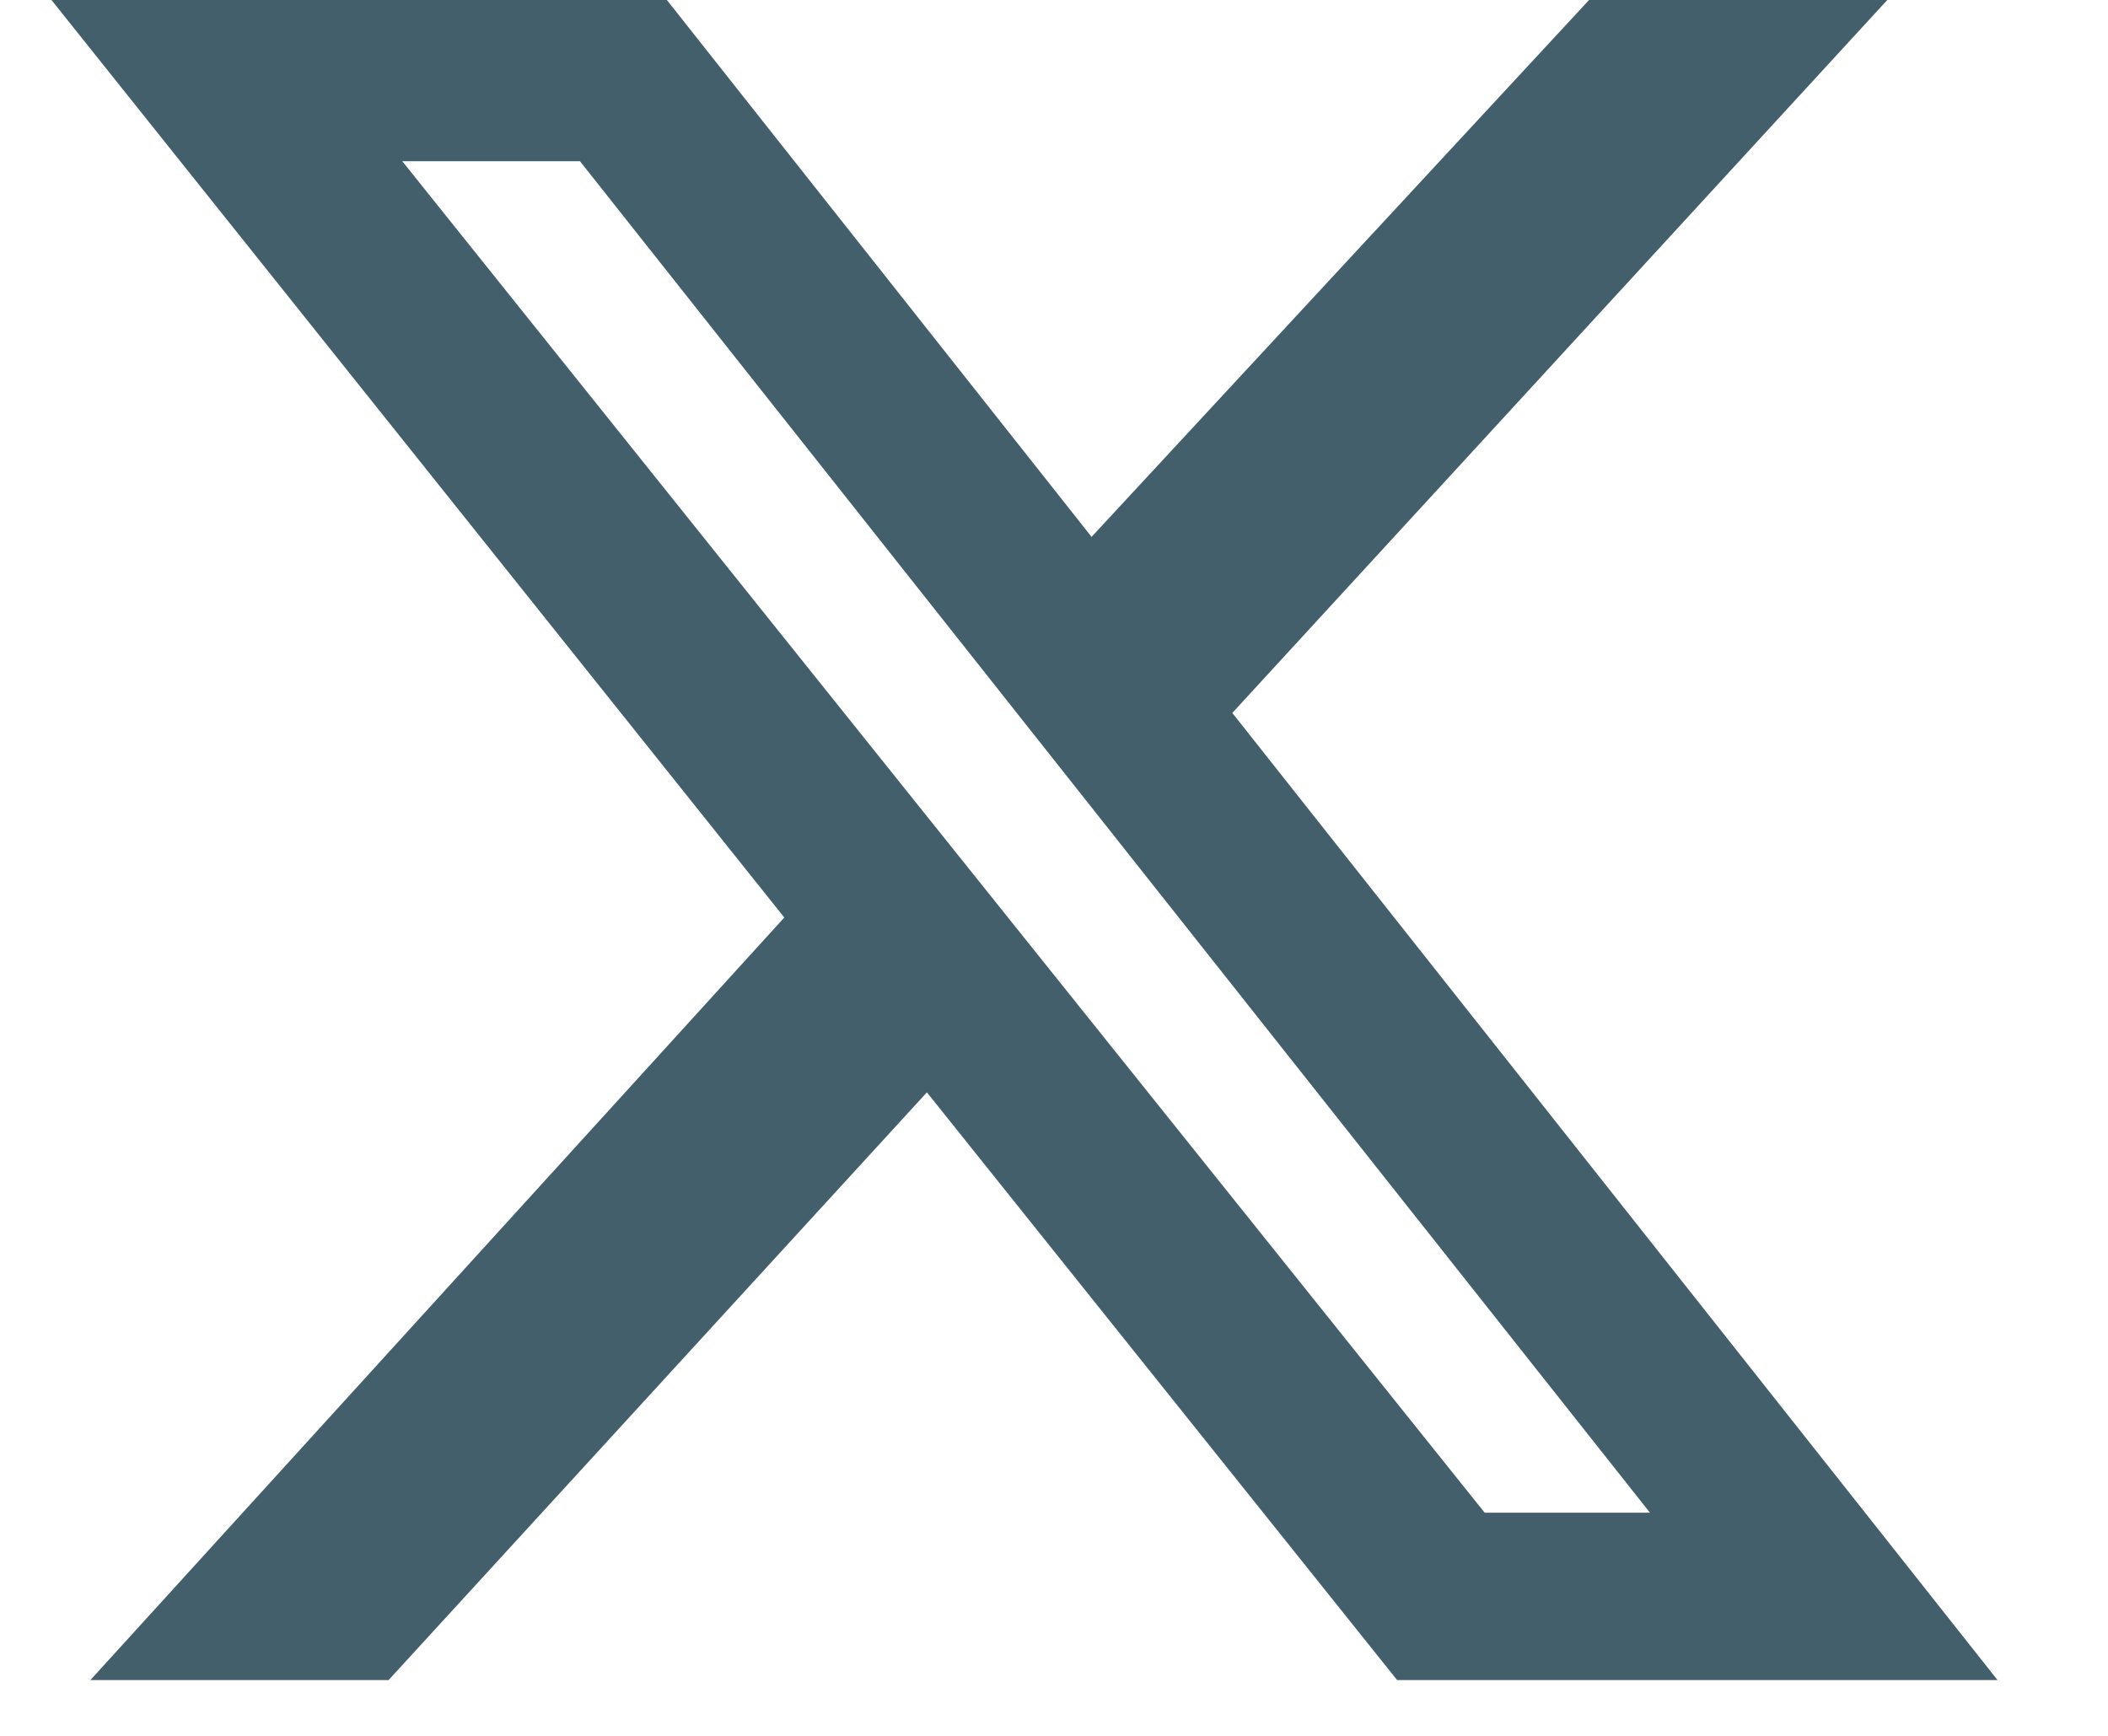
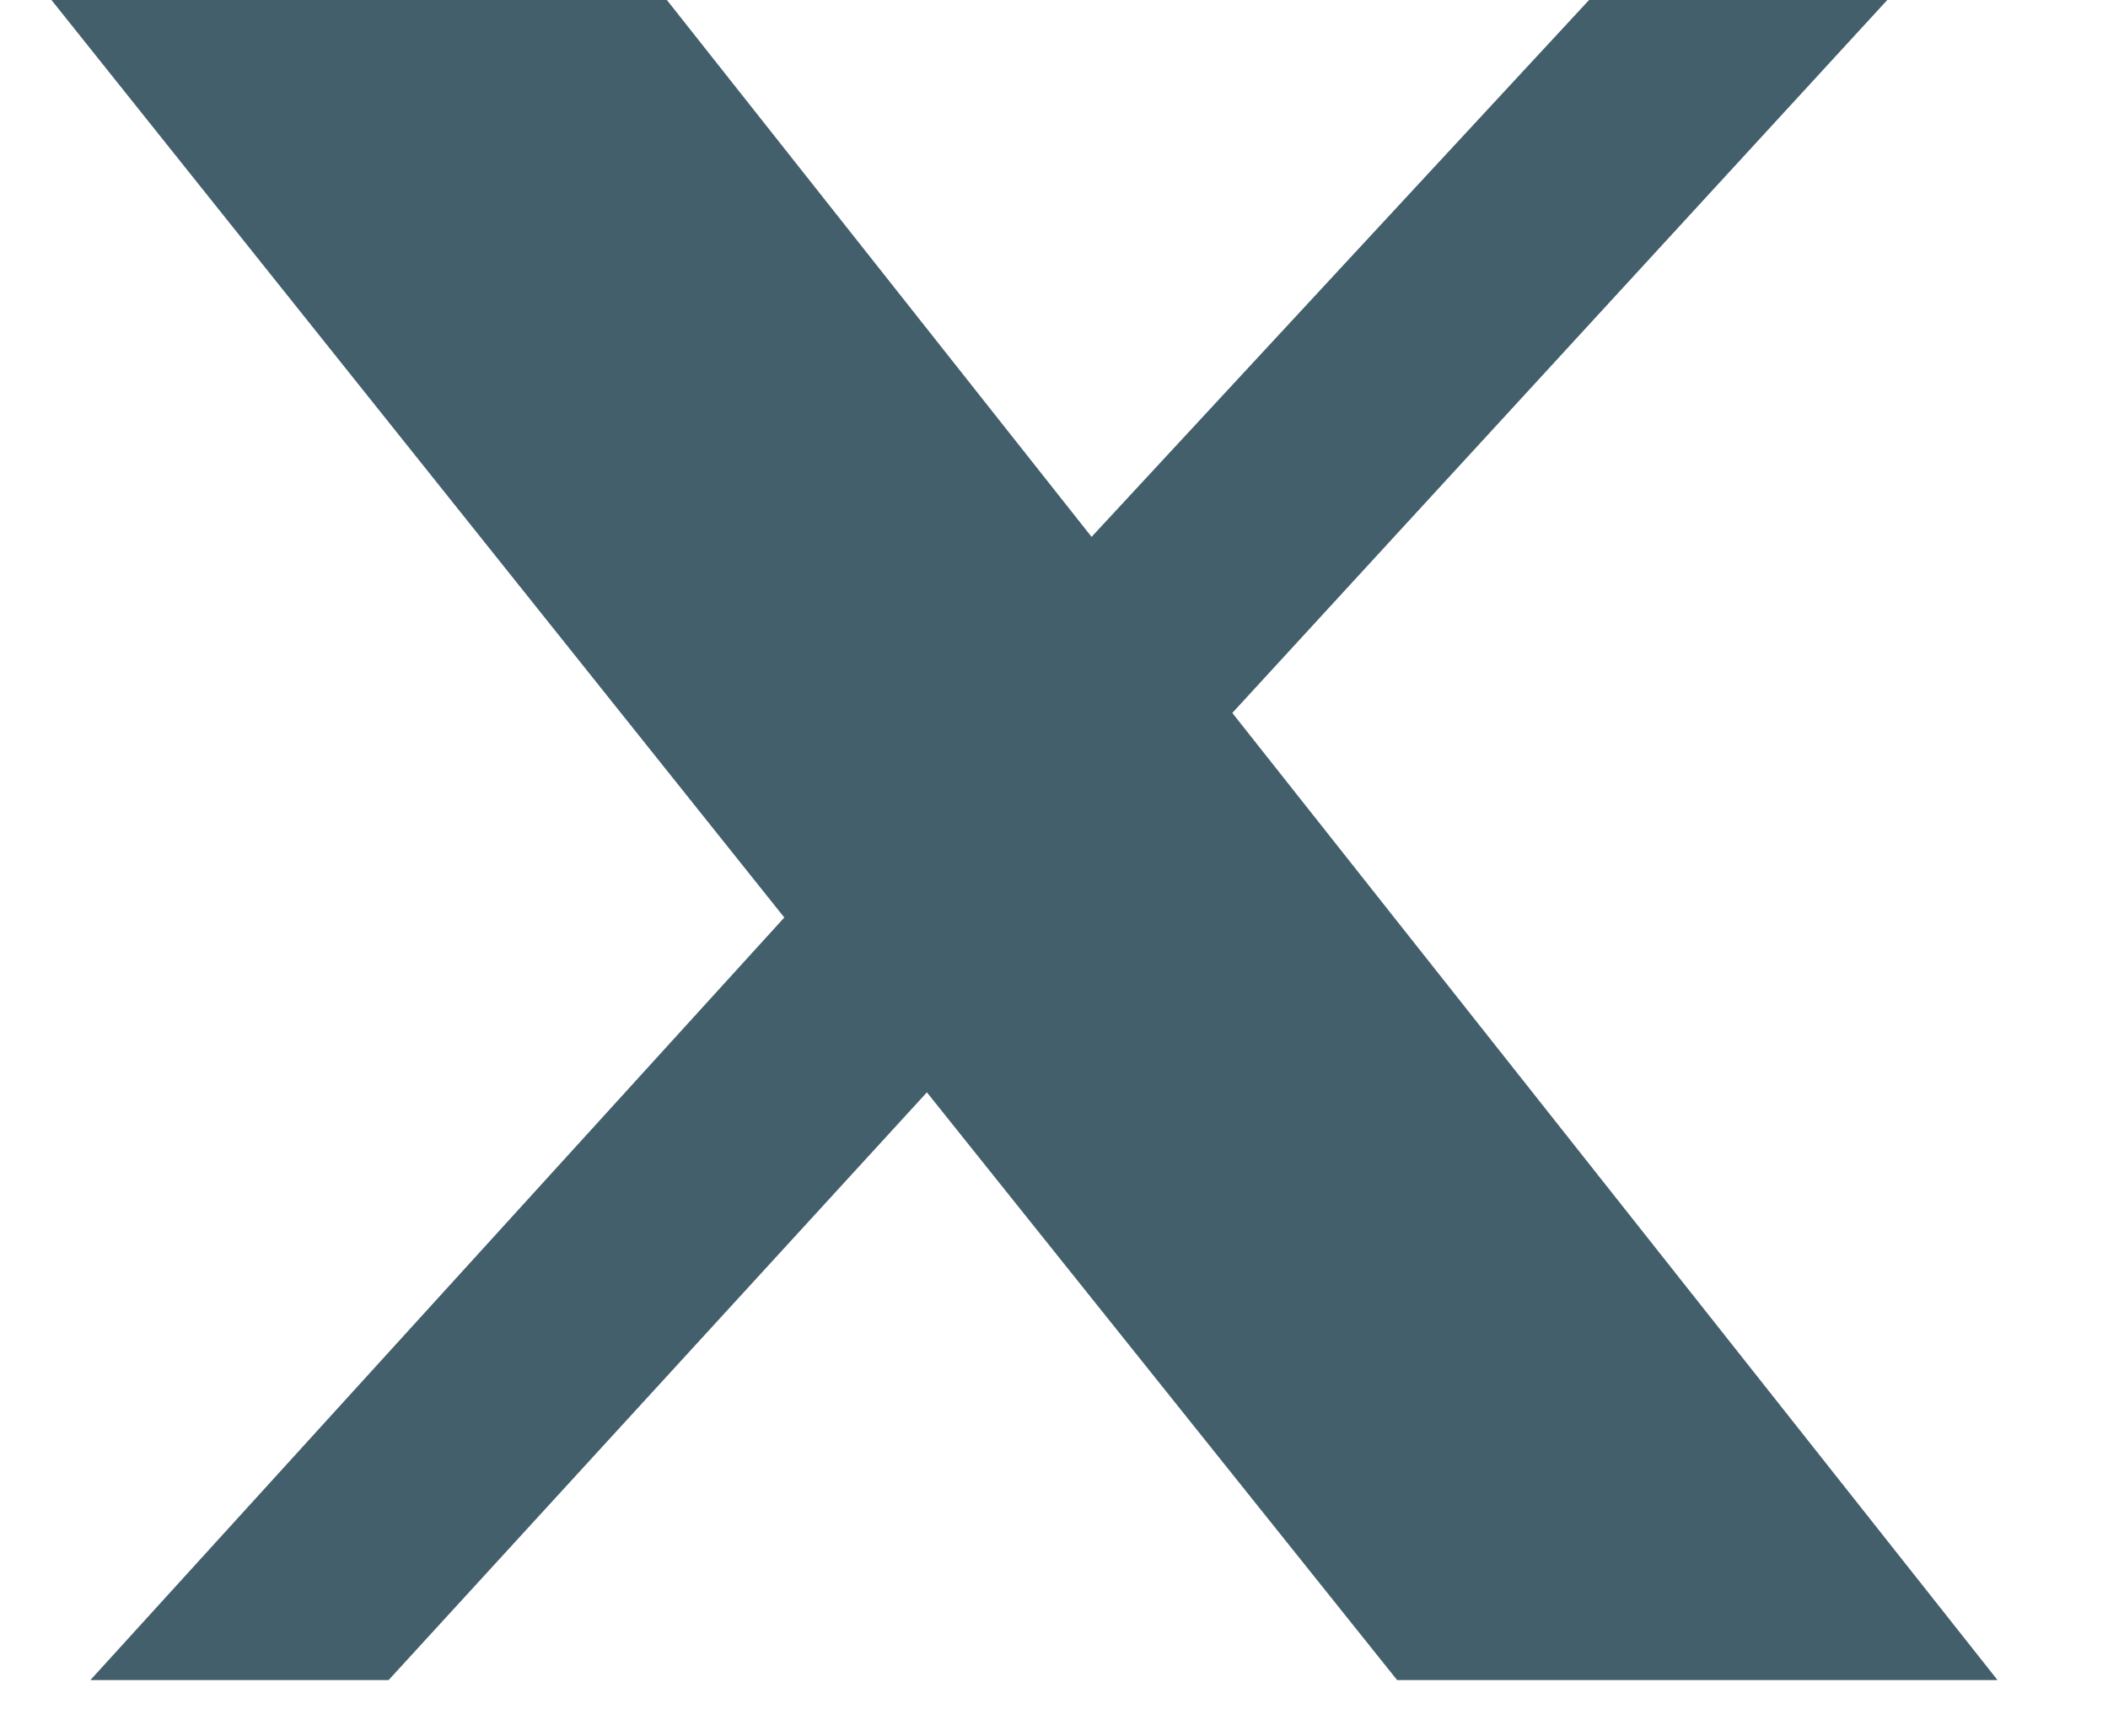
<svg xmlns="http://www.w3.org/2000/svg" width="17" height="14" viewBox="0 0 17 14" fill="none">
-   <path d="M12.815 0H15.22L9.938 5.75L16.109 13.55H11.267L7.475 8.81L3.134 13.55H0.729L6.325 7.4L0.415 0H5.378L8.803 4.33L12.815 0ZM11.973 12.2H13.306L4.677 1.3H3.244L11.973 12.2Z" fill="#435F6B" />
+   <path d="M12.815 0H15.22L9.938 5.75L16.109 13.55H11.267L7.475 8.81L3.134 13.55H0.729L6.325 7.4L0.415 0H5.378L8.803 4.33L12.815 0ZM11.973 12.2H13.306H3.244L11.973 12.2Z" fill="#435F6B" />
</svg>